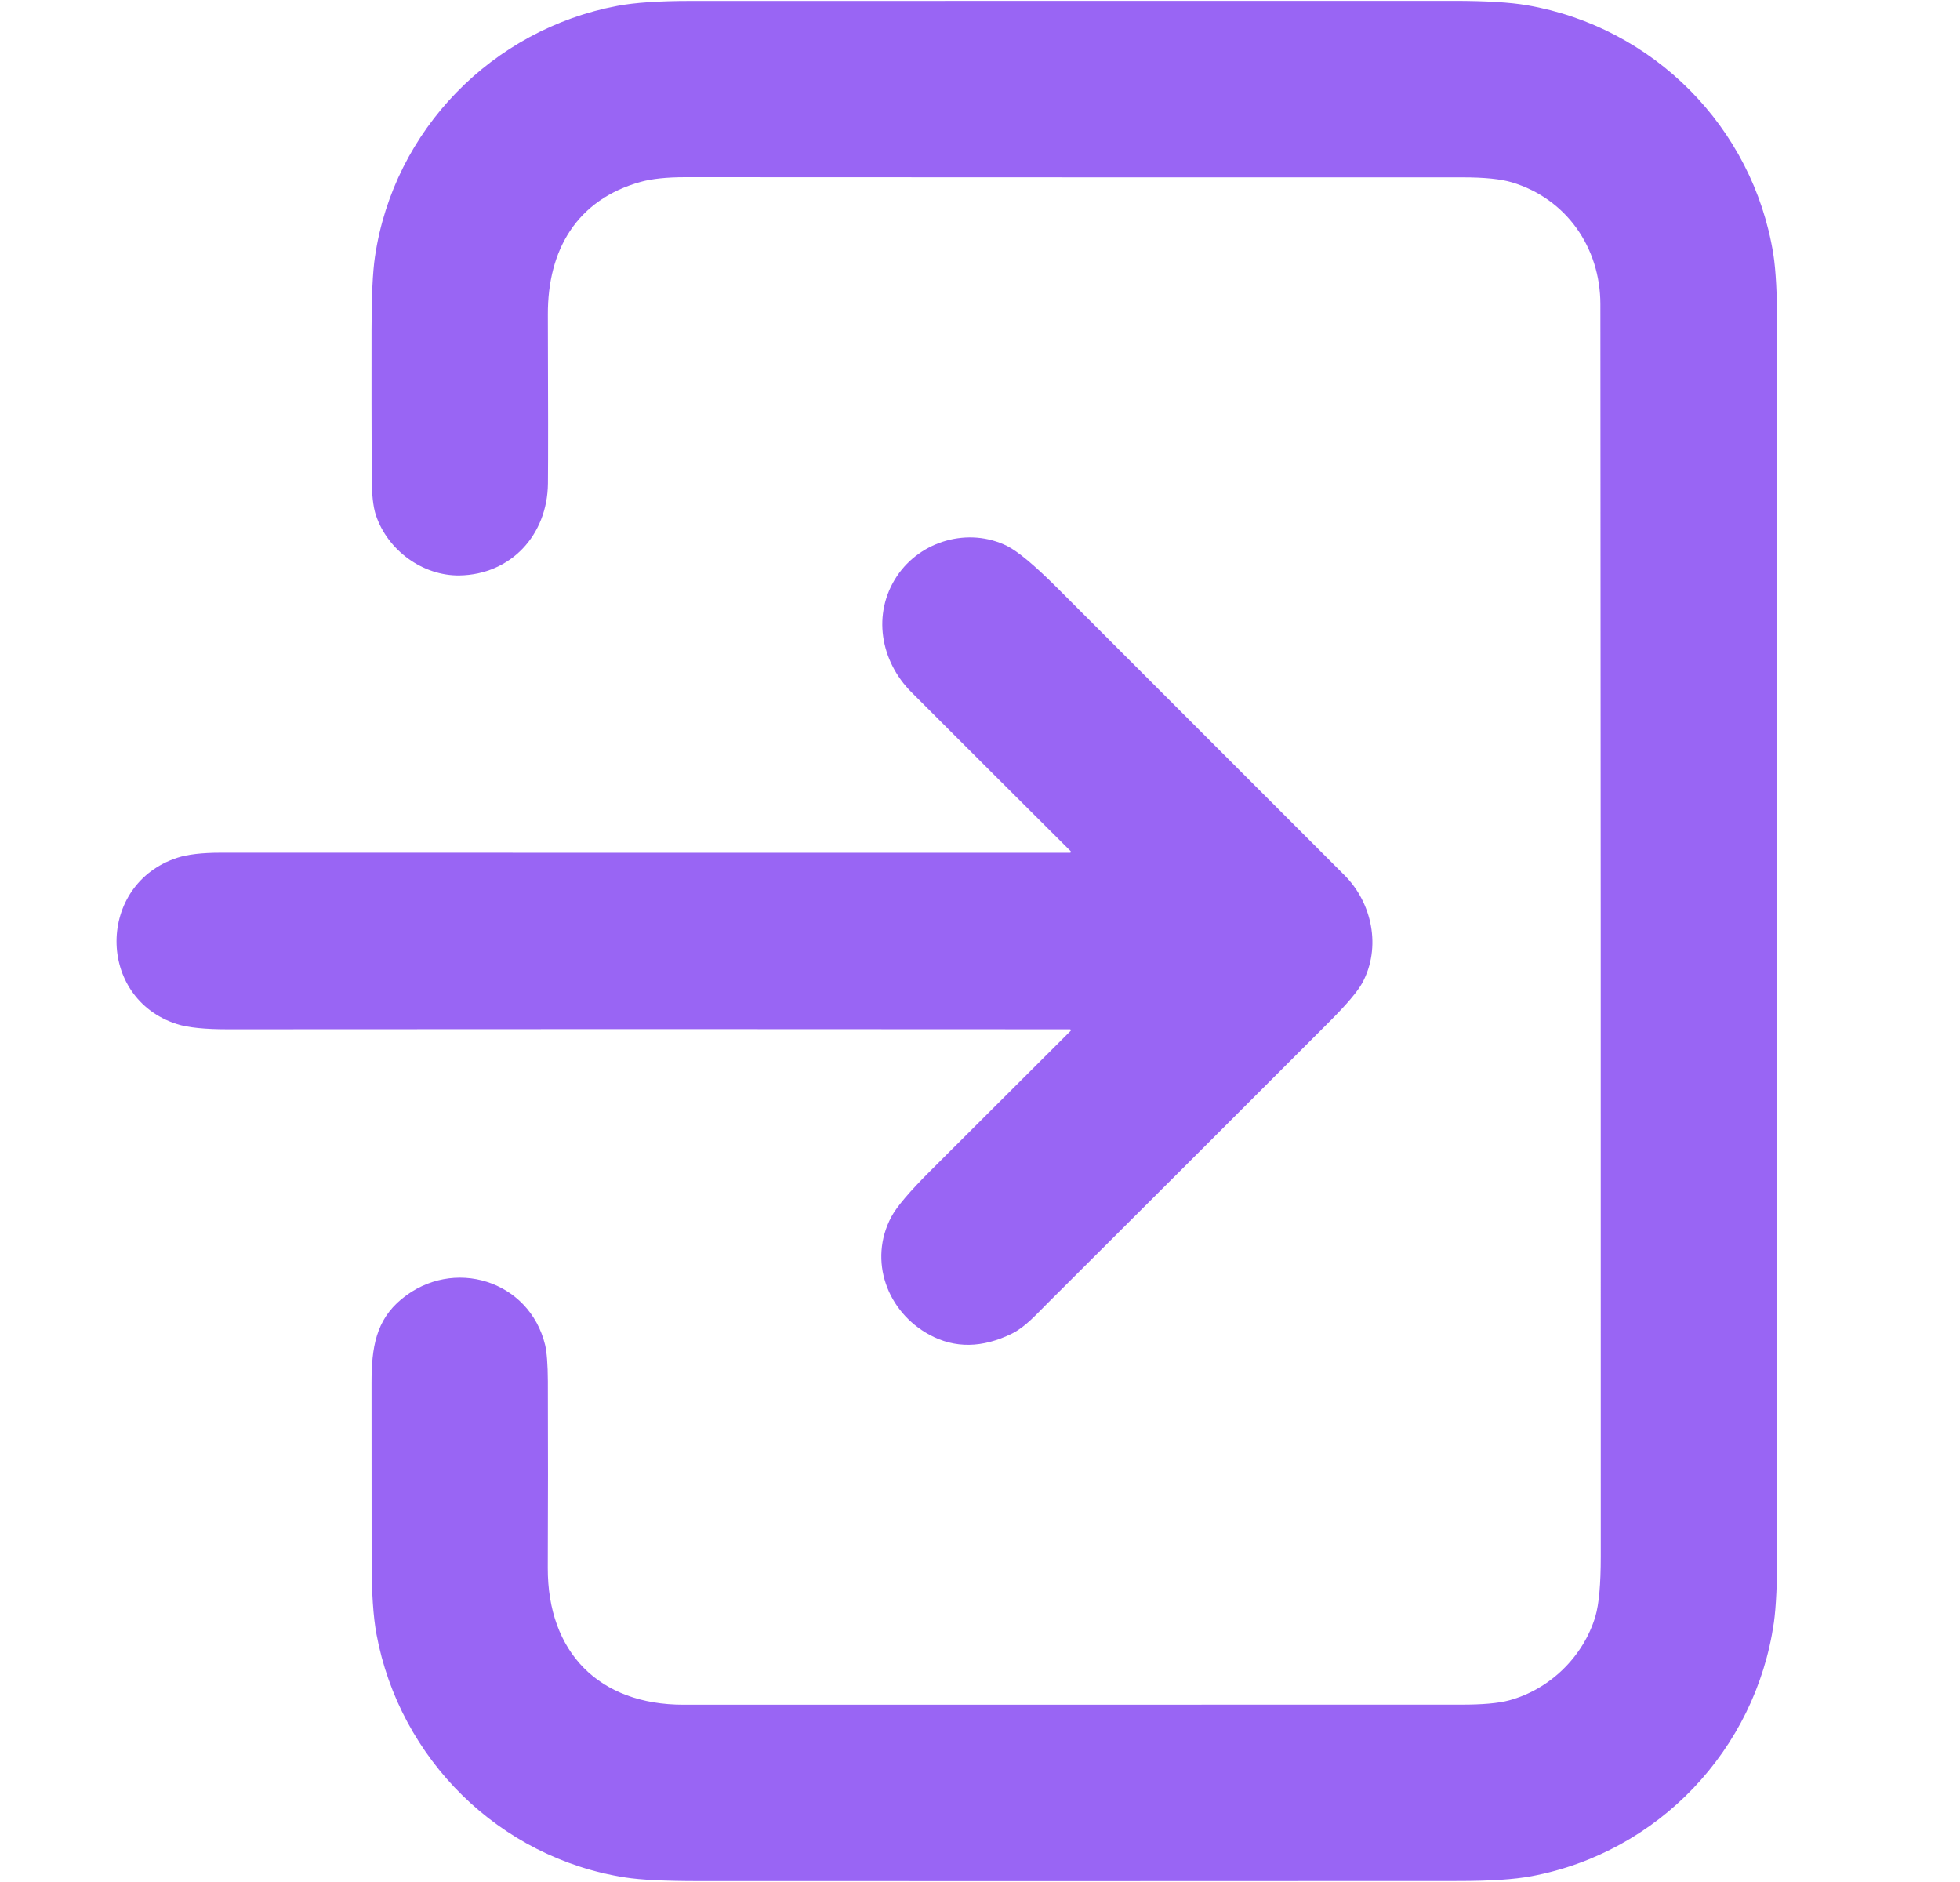
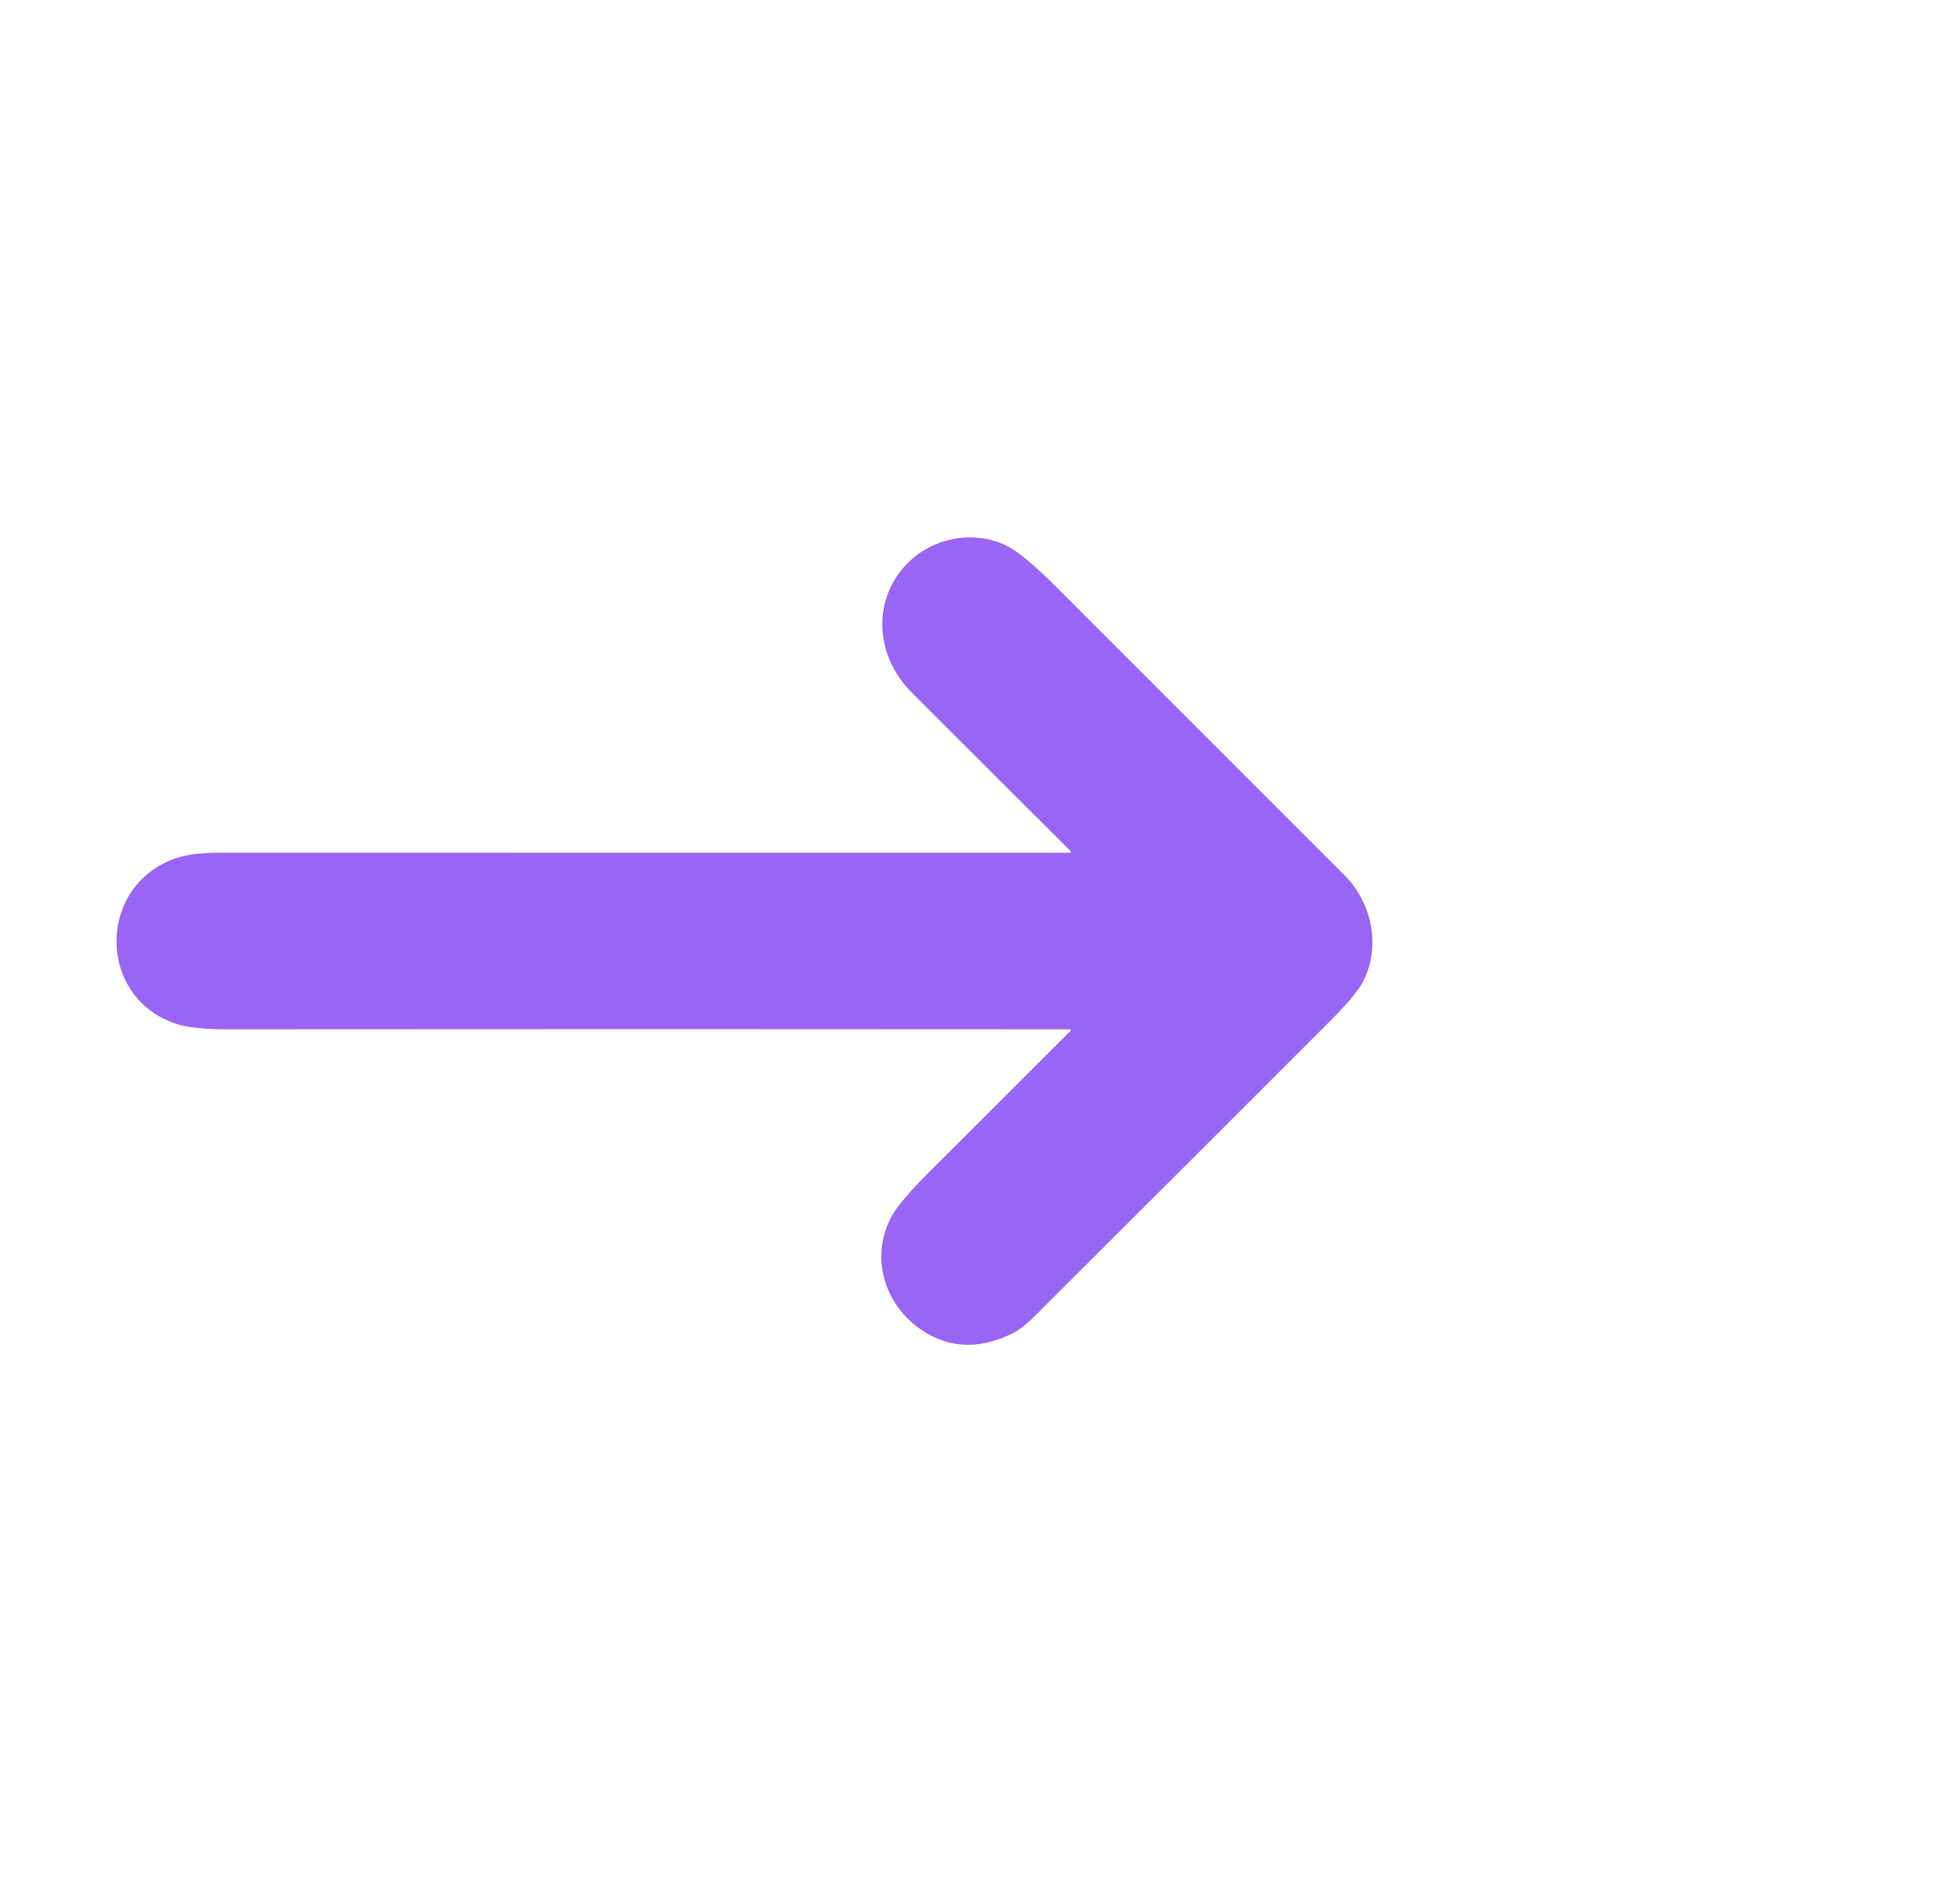
<svg xmlns="http://www.w3.org/2000/svg" width="25" height="24" viewBox="0 0 25 24" fill="none">
-   <path d="M5.861 7.338C5.395 7.345 4.945 7.021 4.794 6.568C4.759 6.462 4.741 6.298 4.741 6.076C4.739 5.453 4.738 4.83 4.739 4.207C4.739 3.779 4.754 3.467 4.783 3.272C5.022 1.658 6.28 0.375 7.875 0.075C8.097 0.033 8.408 0.012 8.808 0.012C12.053 0.012 15.298 0.012 18.543 0.011C18.951 0.011 19.262 0.03 19.478 0.067C21.088 0.345 22.358 1.62 22.619 3.24C22.651 3.444 22.668 3.755 22.668 4.174C22.669 9.369 22.669 14.563 22.669 19.758C22.669 20.183 22.654 20.494 22.626 20.693C22.392 22.314 21.15 23.623 19.533 23.926C19.315 23.967 19.004 23.987 18.6 23.987C15.37 23.989 12.141 23.989 8.912 23.988C8.486 23.988 8.174 23.973 7.976 23.942C6.367 23.692 5.097 22.43 4.802 20.84C4.761 20.619 4.74 20.308 4.74 19.907C4.739 19.149 4.739 18.391 4.739 17.633C4.739 17.185 4.795 16.836 5.122 16.566C5.778 16.024 6.753 16.327 6.953 17.151C6.975 17.246 6.987 17.4 6.988 17.615C6.991 18.408 6.99 19.201 6.987 19.994C6.984 21.071 7.64 21.74 8.72 21.739C12.023 21.738 15.325 21.738 18.628 21.738C18.908 21.739 19.116 21.72 19.251 21.683C19.77 21.542 20.196 21.125 20.349 20.614C20.395 20.458 20.418 20.204 20.418 19.85C20.419 14.526 20.417 9.203 20.413 3.879C20.412 3.154 19.977 2.534 19.286 2.326C19.144 2.283 18.933 2.262 18.656 2.262C15.351 2.262 12.046 2.262 8.74 2.26C8.505 2.26 8.316 2.28 8.174 2.319C7.357 2.546 6.985 3.186 6.988 4.011C6.992 5.135 6.992 5.852 6.989 6.164C6.983 6.825 6.514 7.327 5.861 7.338Z" fill="#9965F4" />
  <path d="M13.648 13.126C10.072 13.123 6.495 13.123 2.915 13.126C2.617 13.127 2.398 13.104 2.258 13.06C1.224 12.729 1.233 11.272 2.263 10.938C2.392 10.896 2.577 10.874 2.817 10.874C6.429 10.875 10.039 10.875 13.647 10.875C13.65 10.875 13.652 10.874 13.654 10.873C13.656 10.872 13.658 10.87 13.659 10.867C13.66 10.865 13.66 10.863 13.659 10.86C13.659 10.858 13.658 10.856 13.656 10.854C12.978 10.179 12.302 9.504 11.626 8.828C11.229 8.43 11.122 7.827 11.44 7.348C11.742 6.894 12.355 6.72 12.845 6.962C12.983 7.031 13.195 7.208 13.48 7.492C14.702 8.715 15.925 9.937 17.147 11.159C17.503 11.513 17.62 12.082 17.377 12.533C17.317 12.643 17.177 12.809 16.954 13.032C15.755 14.232 14.554 15.431 13.352 16.629C13.216 16.764 13.076 16.924 12.907 17.007C12.53 17.192 12.179 17.197 11.856 17.022C11.317 16.731 11.072 16.076 11.369 15.518C11.436 15.391 11.601 15.197 11.862 14.936C12.46 14.34 13.058 13.743 13.656 13.146C13.657 13.144 13.658 13.142 13.659 13.14C13.659 13.138 13.659 13.135 13.658 13.133C13.657 13.131 13.656 13.13 13.654 13.128C13.652 13.127 13.65 13.126 13.648 13.126Z" fill="#9965F4" />
</svg>